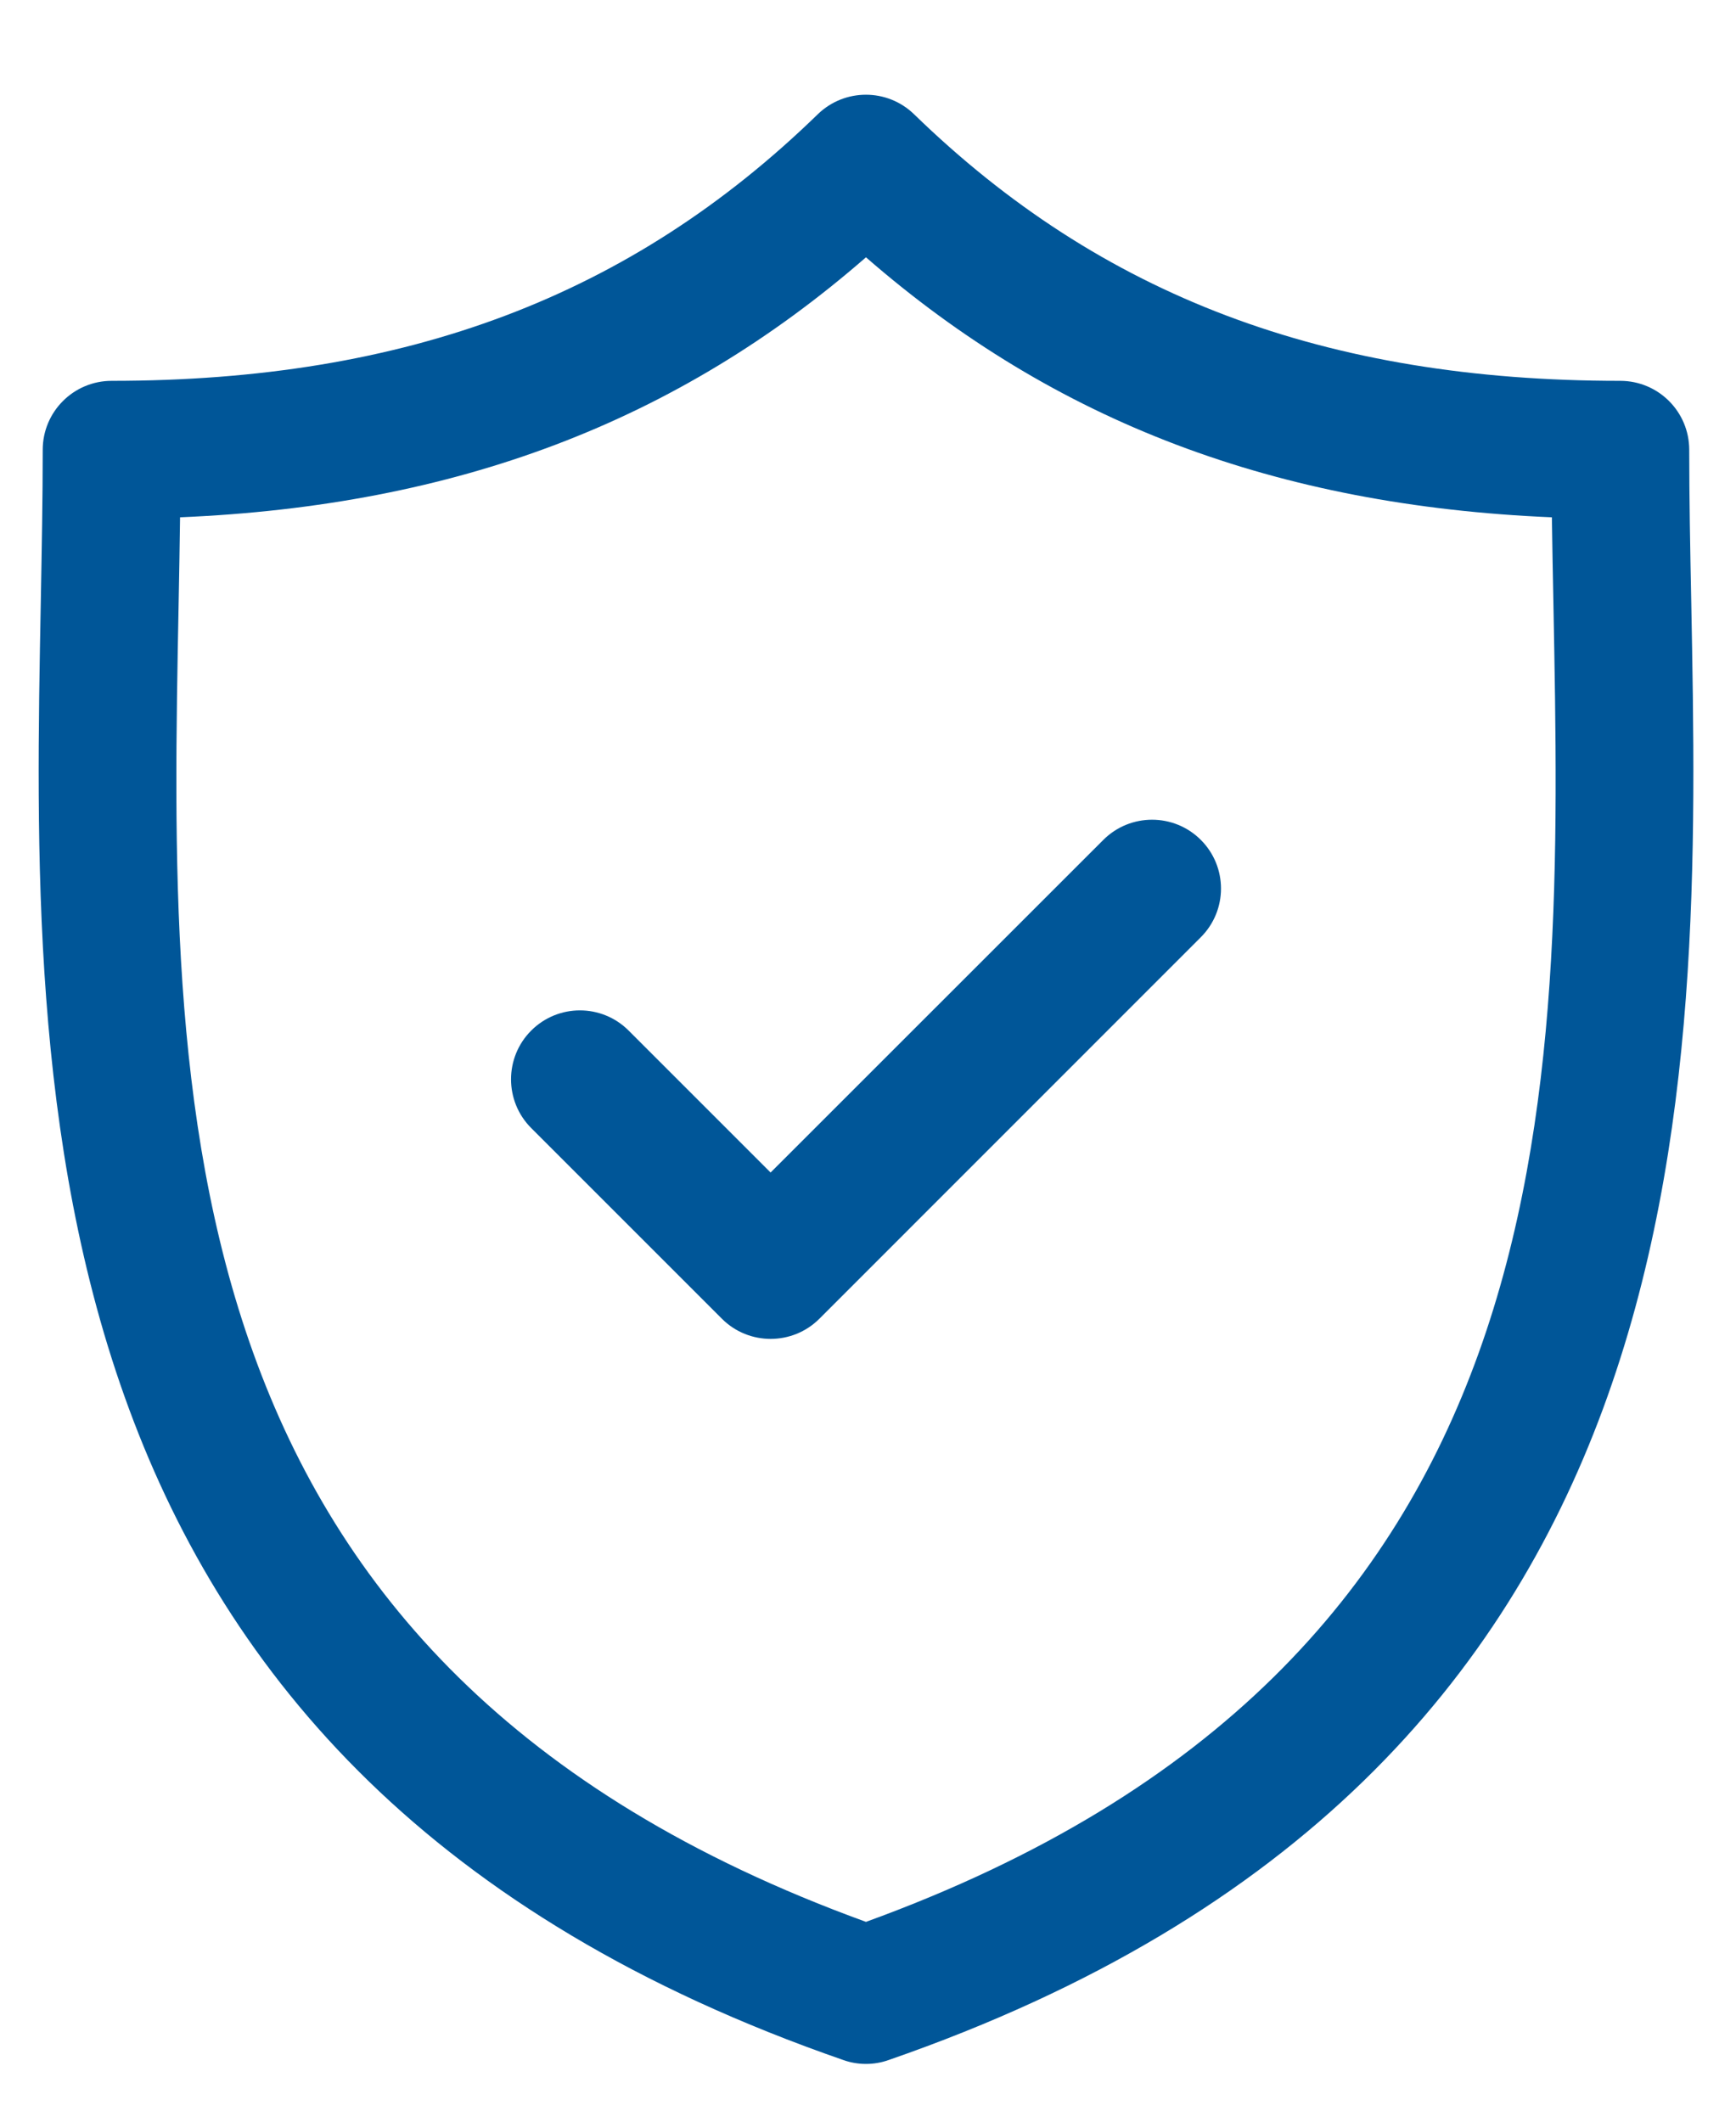
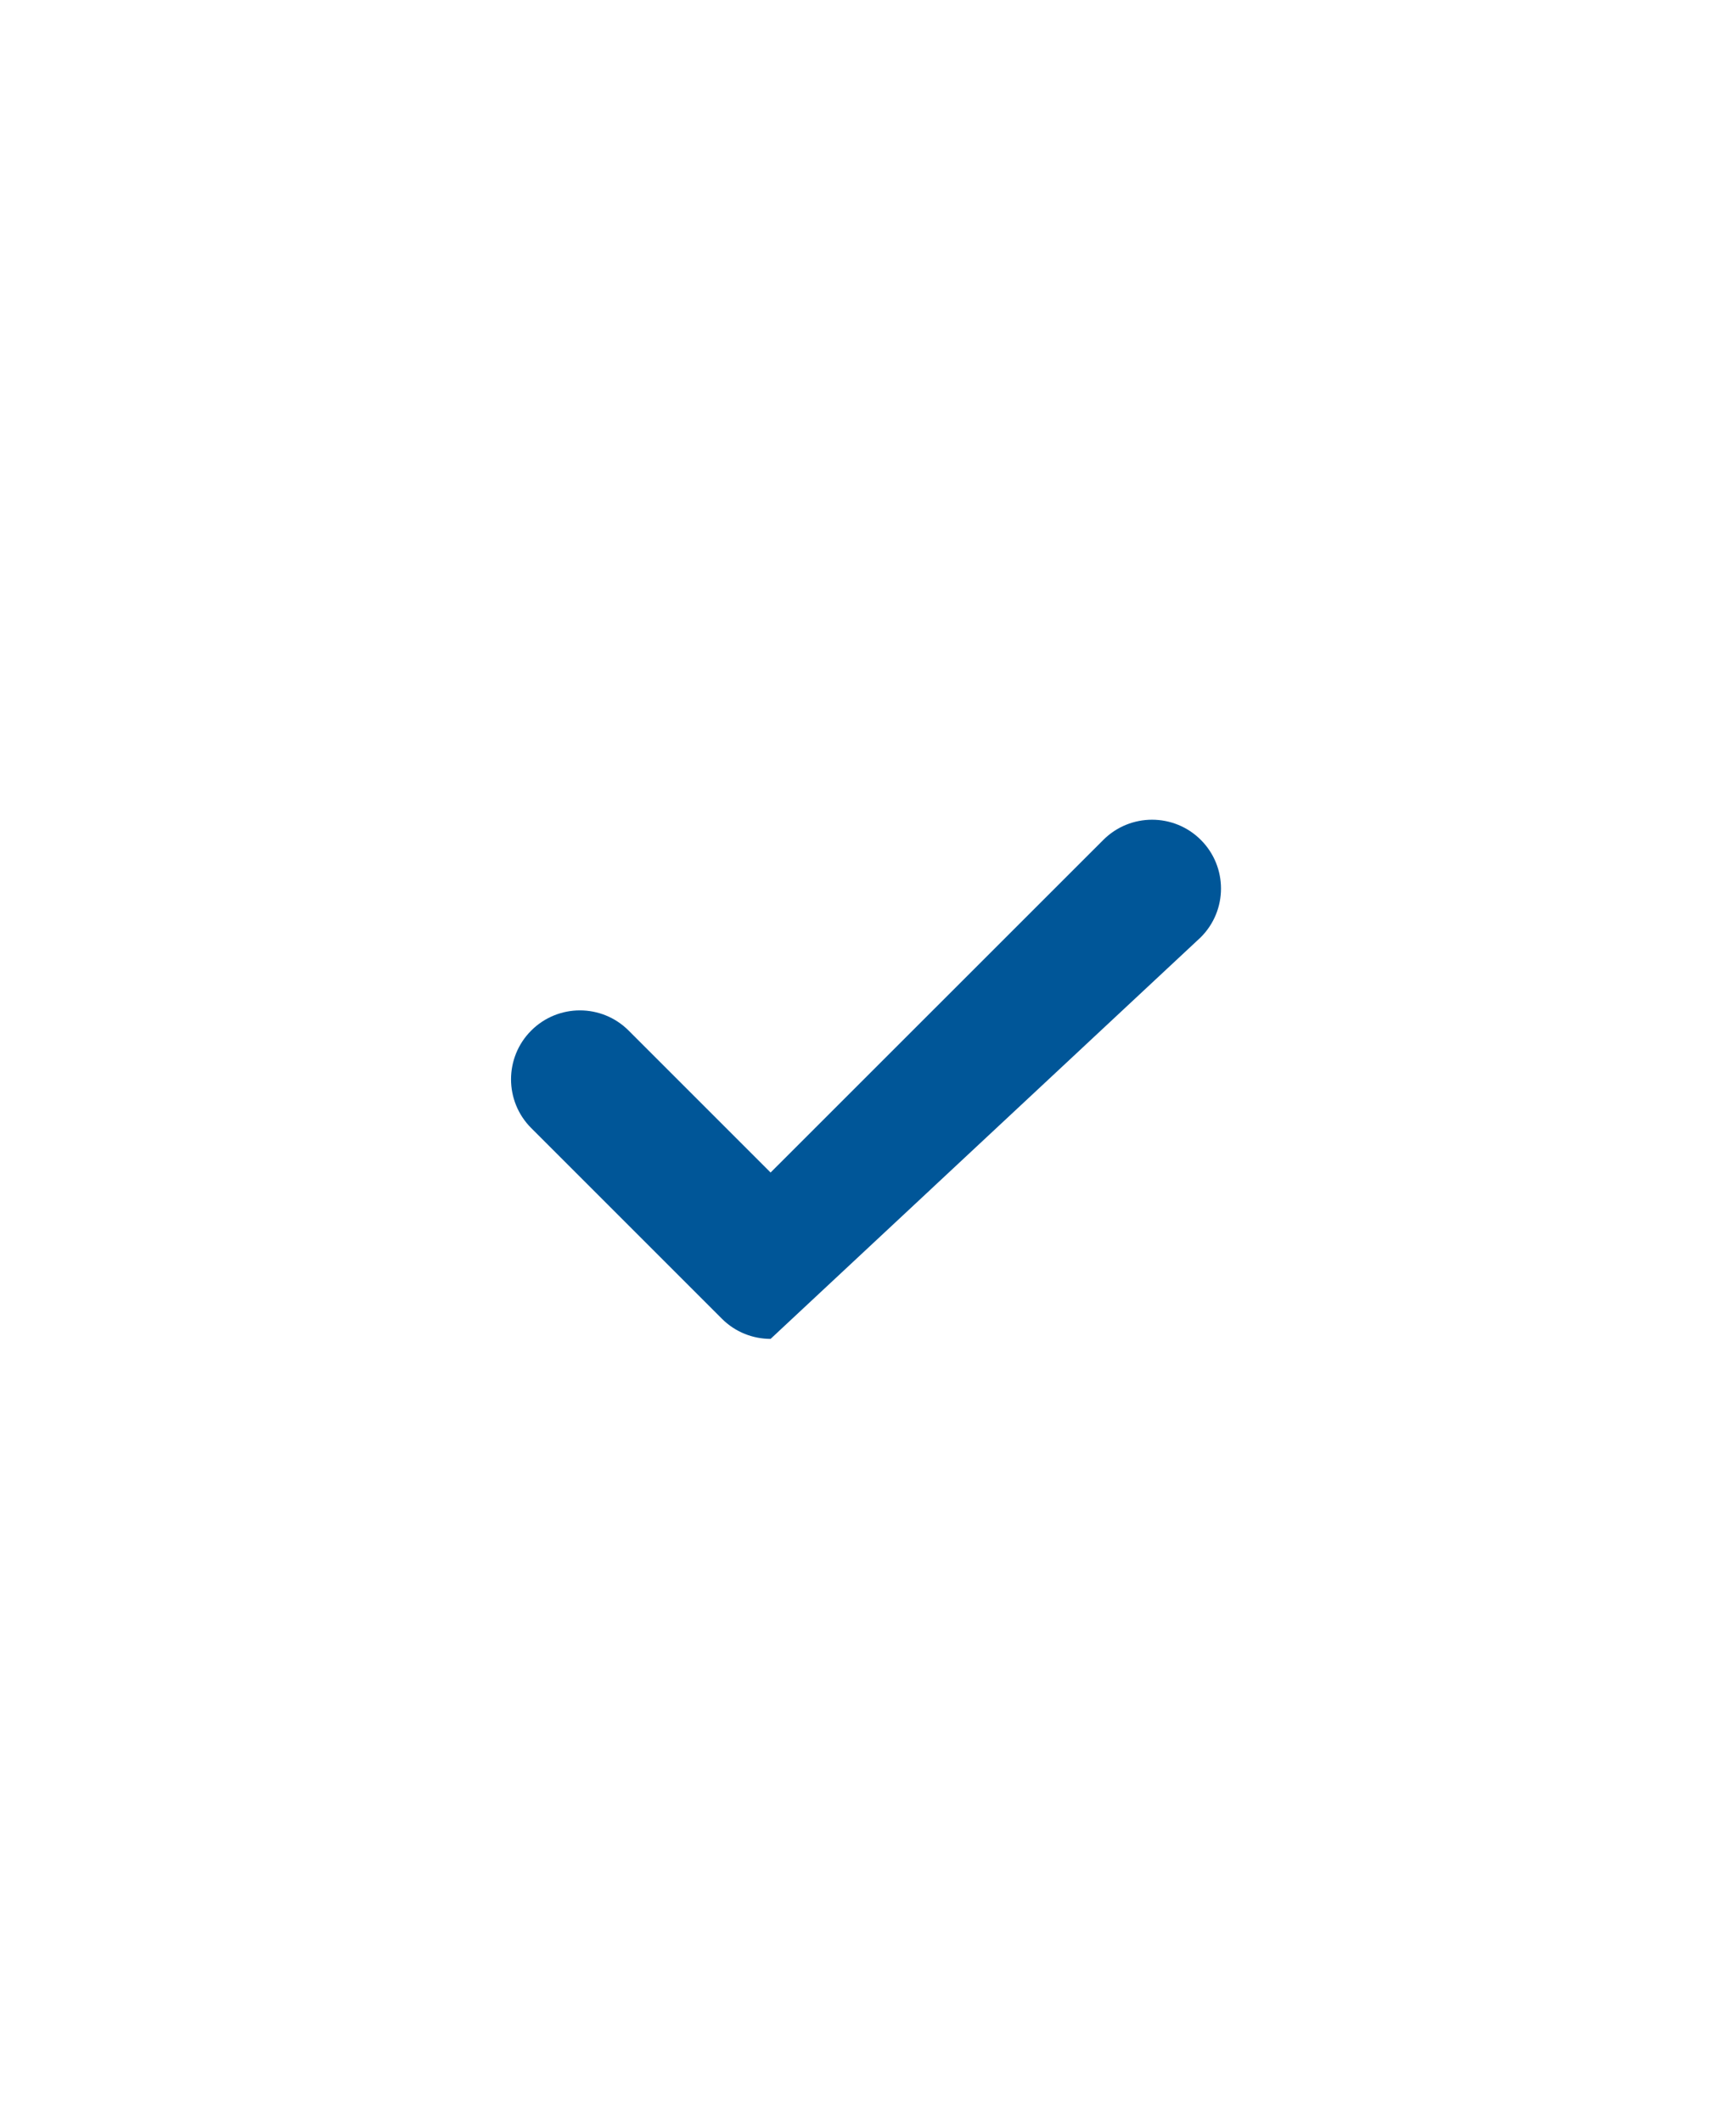
<svg xmlns="http://www.w3.org/2000/svg" width="18" height="22" viewBox="0 0 18 22" fill="none">
-   <path d="M17.536 6.239C17.525 5.688 17.515 5.167 17.515 4.664C17.515 4.269 17.195 3.949 16.8 3.949C13.744 3.949 11.417 3.07 9.477 1.184C9.199 0.915 8.758 0.915 8.48 1.184C6.541 3.07 4.214 3.949 1.158 3.949C0.763 3.949 0.443 4.269 0.443 4.664C0.443 5.168 0.433 5.689 0.423 6.24C0.325 11.37 0.19 18.396 8.745 21.361C8.82 21.388 8.9 21.401 8.979 21.401C9.058 21.401 9.137 21.388 9.213 21.361C17.768 18.396 17.634 11.37 17.536 6.239ZM8.979 19.928C1.642 17.262 1.753 11.424 1.852 6.267C1.858 5.958 1.863 5.658 1.867 5.364C4.73 5.243 7.019 4.375 8.979 2.668C10.939 4.375 13.228 5.243 16.091 5.364C16.095 5.658 16.101 5.957 16.107 6.267C16.205 11.424 16.316 17.262 8.979 19.928Z" fill="#005698" />
-   <path d="M11.44 8.709L7.99 12.158L6.518 10.686C6.239 10.407 5.787 10.407 5.508 10.686C5.229 10.965 5.229 11.418 5.508 11.697L7.485 13.674C7.625 13.814 7.808 13.883 7.99 13.883C8.173 13.883 8.356 13.814 8.496 13.674L12.45 9.719C12.73 9.44 12.73 8.988 12.451 8.709C12.172 8.43 11.719 8.43 11.44 8.709Z" fill="#005698" />
+   <path d="M11.44 8.709L7.99 12.158L6.518 10.686C6.239 10.407 5.787 10.407 5.508 10.686C5.229 10.965 5.229 11.418 5.508 11.697L7.485 13.674C7.625 13.814 7.808 13.883 7.99 13.883L12.45 9.719C12.73 9.44 12.73 8.988 12.451 8.709C12.172 8.43 11.719 8.43 11.44 8.709Z" fill="#005698" />
</svg>